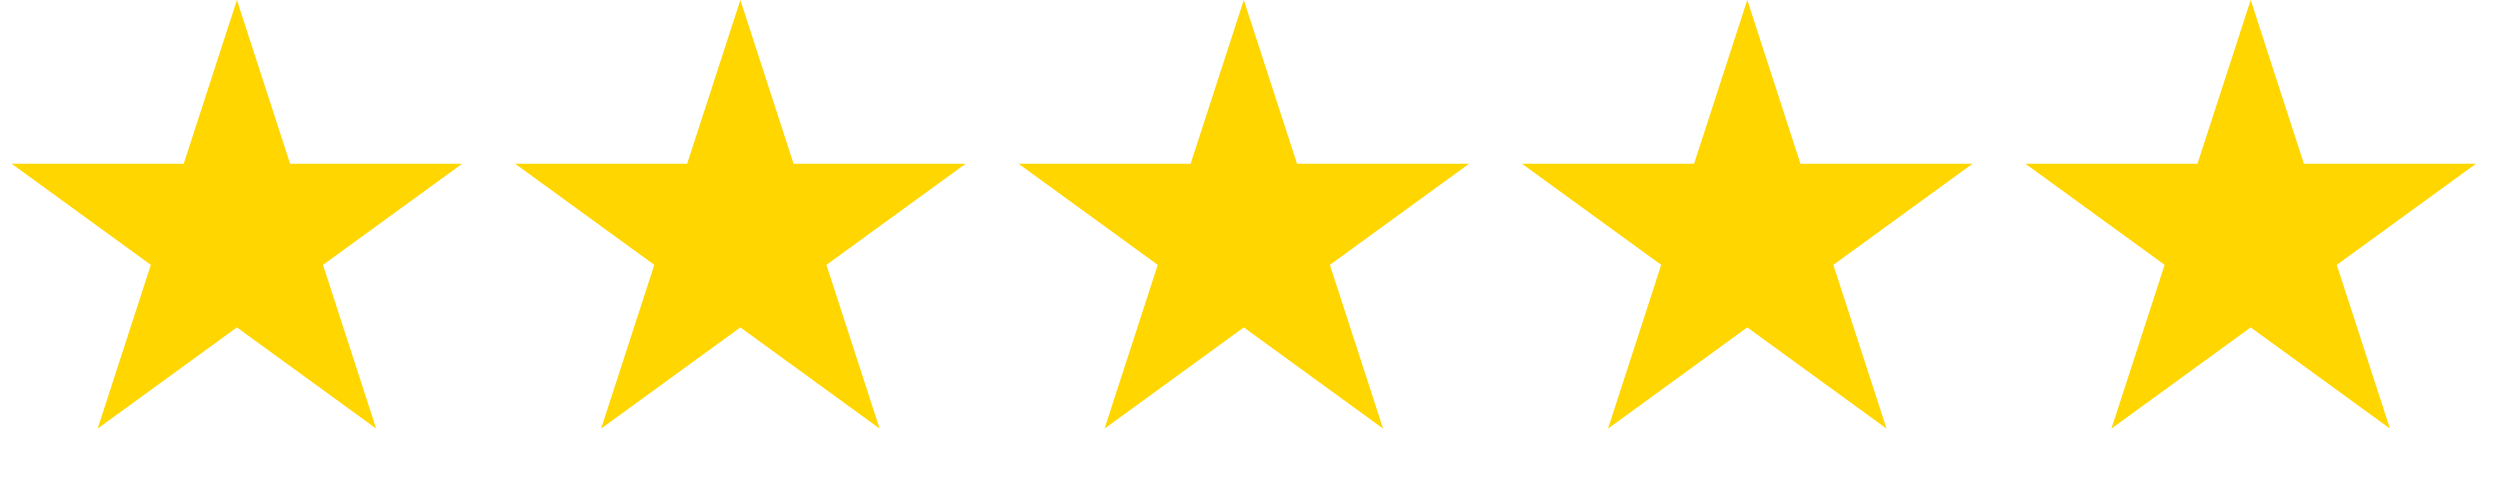
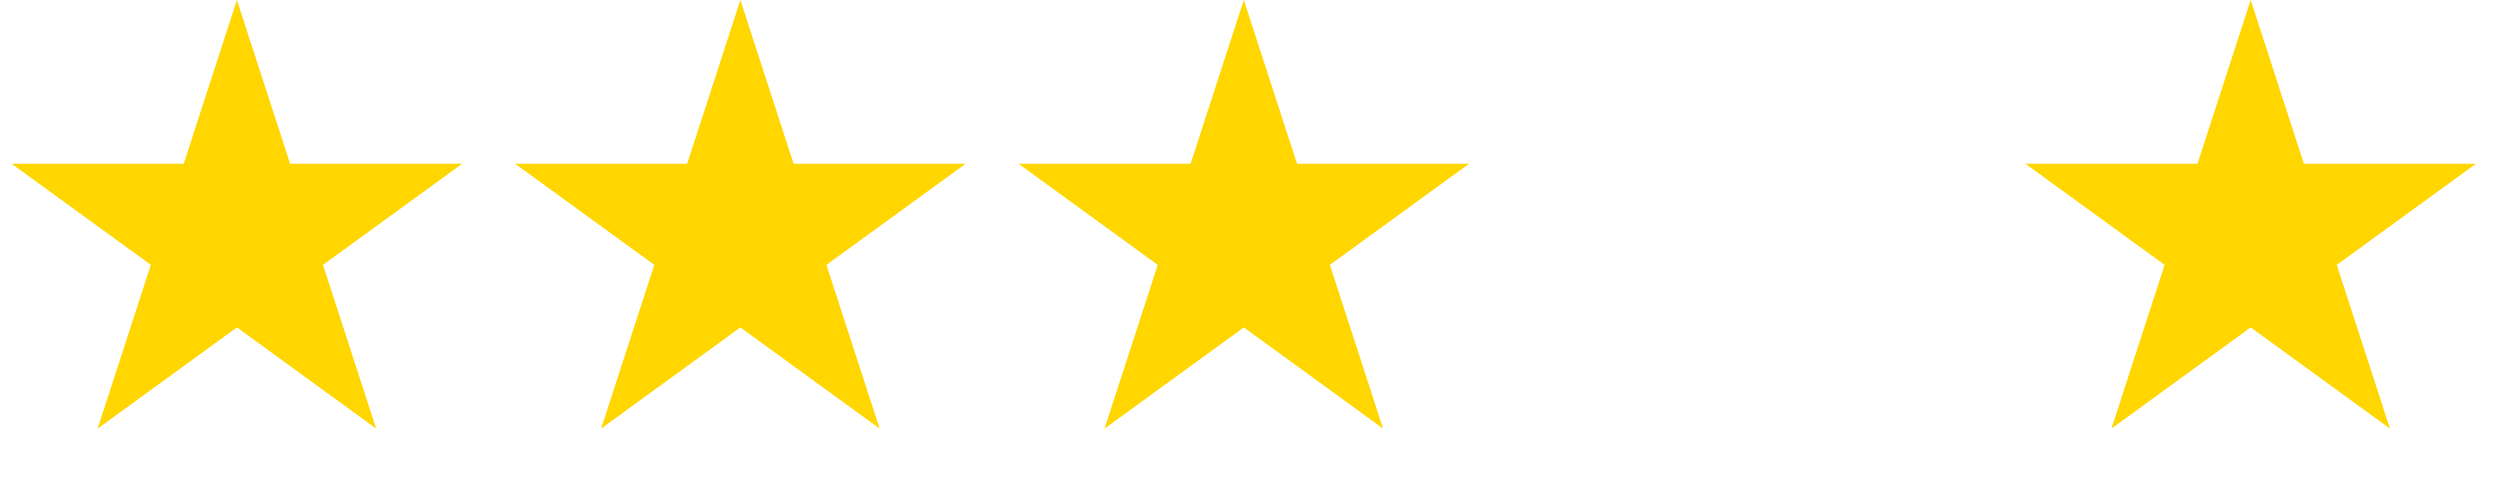
<svg xmlns="http://www.w3.org/2000/svg" width="101" height="20" viewBox="0 0 101 20" fill="none">
  <path d="M9.571 0L11.72 6.614H18.674L13.049 10.701L15.197 17.315L9.571 13.227L3.945 17.315L6.094 10.701L0.468 6.614H7.423L9.571 0Z" fill="#FFD600" />
  <path d="M29.911 0L32.06 6.614H39.014L33.388 10.701L35.537 17.315L29.911 13.227L24.285 17.315L26.434 10.701L20.808 6.614H27.762L29.911 0Z" fill="#FFD600" />
  <path d="M50.25 0L52.399 6.614H59.353L53.727 10.701L55.876 17.315L50.25 13.227L44.624 17.315L46.773 10.701L41.147 6.614H48.101L50.25 0Z" fill="#FFD600" />
-   <path d="M70.59 0L72.738 6.614H79.692L74.067 10.701L76.215 17.315L70.59 13.227L64.964 17.315L67.112 10.701L61.486 6.614H68.441L70.59 0Z" fill="#FFD600" />
  <path d="M90.928 0L93.077 6.614H100.031L94.405 10.701L96.554 17.315L90.928 13.227L85.302 17.315L87.451 10.701L81.825 6.614H88.779L90.928 0Z" fill="#FFD600" />
</svg>